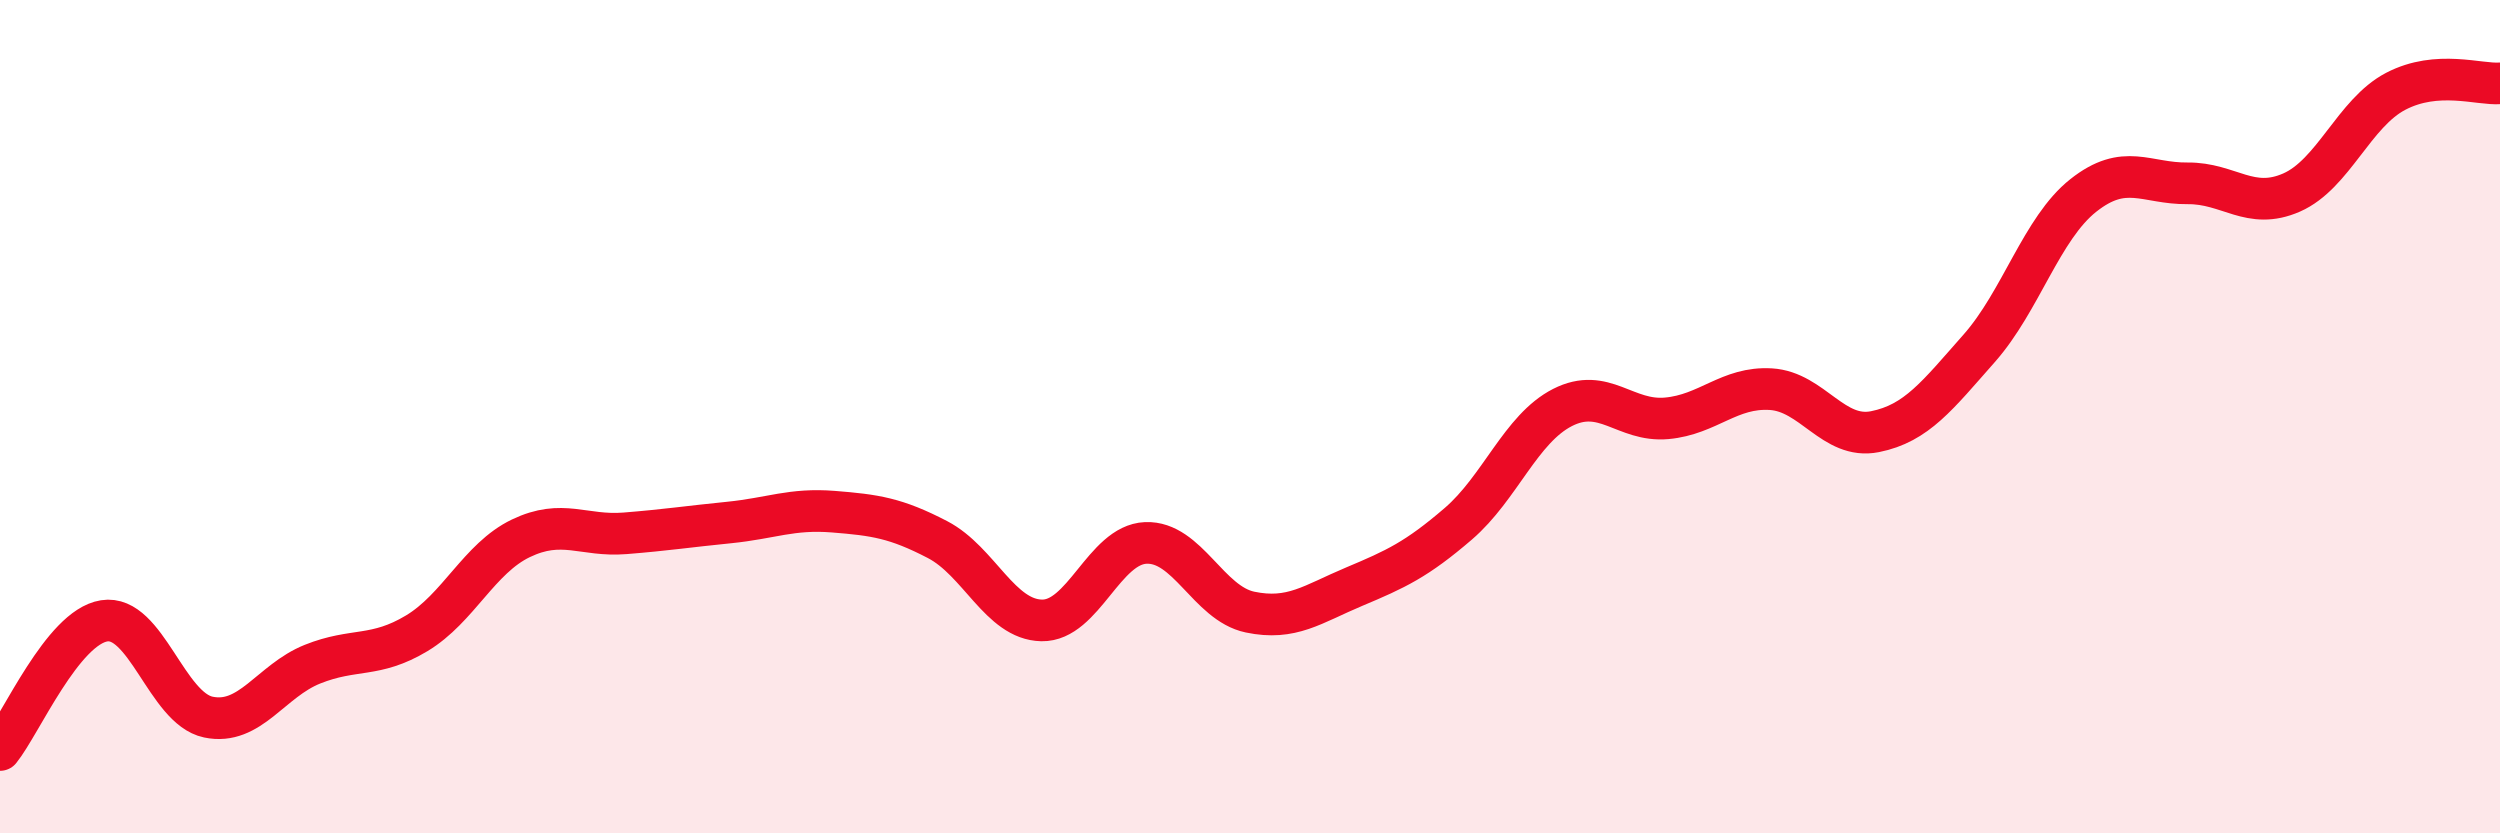
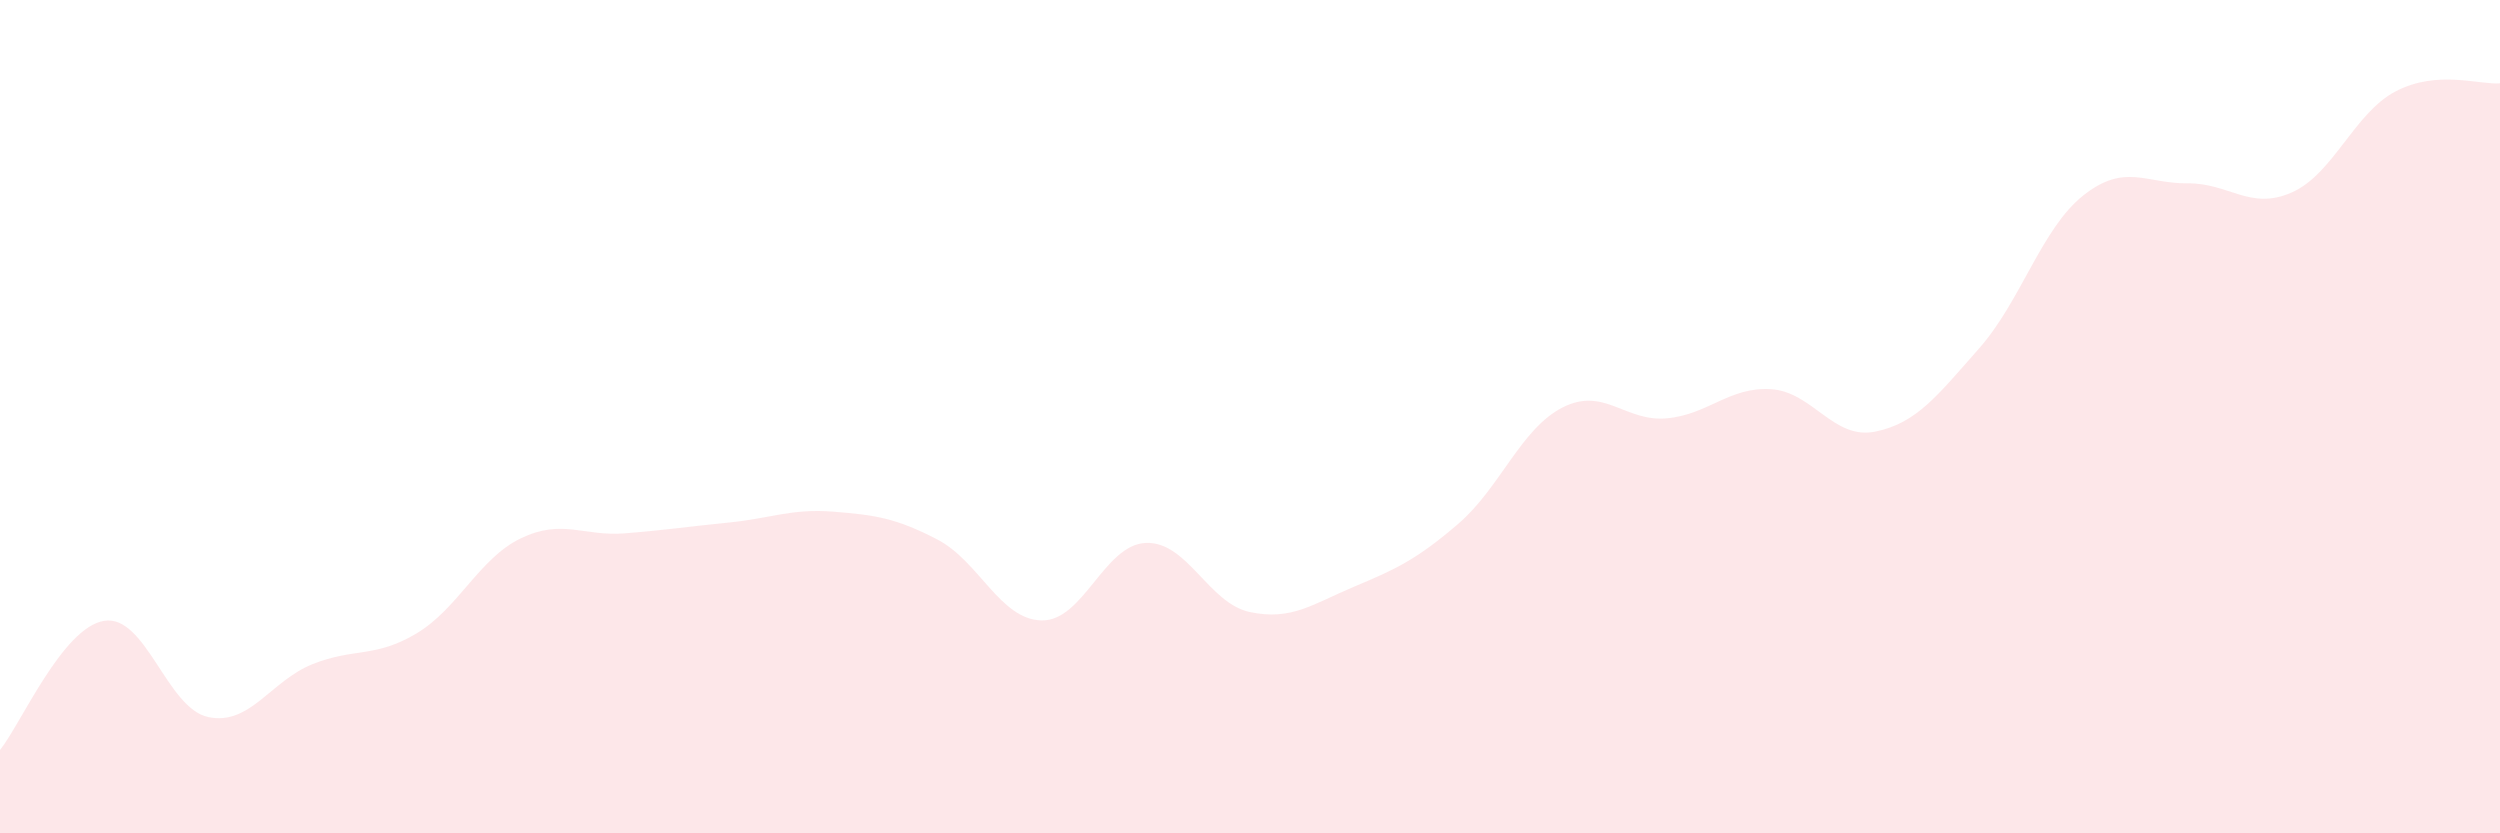
<svg xmlns="http://www.w3.org/2000/svg" width="60" height="20" viewBox="0 0 60 20">
  <path d="M 0,18 C 0.5,17.38 1.5,15.06 2.5,14.9 C 3.5,14.74 4,17 5,17.21 C 6,17.42 6.5,16.34 7.5,15.94 C 8.5,15.54 9,15.8 10,15.2 C 11,14.6 11.5,13.4 12.5,12.92 C 13.5,12.44 14,12.88 15,12.8 C 16,12.72 16.5,12.64 17.5,12.54 C 18.5,12.44 19,12.2 20,12.28 C 21,12.36 21.5,12.43 22.5,12.95 C 23.5,13.47 24,14.87 25,14.89 C 26,14.91 26.5,13.07 27.5,13.03 C 28.5,12.99 29,14.48 30,14.69 C 31,14.9 31.5,14.5 32.5,14.08 C 33.5,13.66 34,13.43 35,12.57 C 36,11.71 36.5,10.29 37.5,9.78 C 38.5,9.27 39,10.13 40,10.04 C 41,9.95 41.5,9.28 42.5,9.34 C 43.5,9.4 44,10.56 45,10.36 C 46,10.16 46.5,9.49 47.5,8.36 C 48.5,7.23 49,5.48 50,4.69 C 51,3.9 51.5,4.41 52.5,4.4 C 53.5,4.39 54,5.06 55,4.62 C 56,4.18 56.5,2.71 57.5,2.19 C 58.5,1.67 59.5,2.04 60,2L60 20L0 20Z" fill="#EB0A25" opacity="0.1" stroke-linecap="round" stroke-linejoin="round" />
-   <path d="M 0,18 C 0.5,17.38 1.5,15.06 2.5,14.9 C 3.5,14.74 4,17 5,17.21 C 6,17.42 6.5,16.34 7.5,15.94 C 8.5,15.54 9,15.8 10,15.2 C 11,14.6 11.5,13.4 12.5,12.92 C 13.5,12.44 14,12.88 15,12.8 C 16,12.72 16.5,12.64 17.5,12.54 C 18.5,12.44 19,12.2 20,12.28 C 21,12.36 21.5,12.43 22.5,12.95 C 23.5,13.47 24,14.87 25,14.89 C 26,14.91 26.5,13.07 27.5,13.03 C 28.5,12.99 29,14.48 30,14.69 C 31,14.9 31.5,14.5 32.5,14.08 C 33.5,13.66 34,13.43 35,12.57 C 36,11.71 36.5,10.29 37.5,9.78 C 38.5,9.27 39,10.13 40,10.04 C 41,9.95 41.5,9.28 42.5,9.34 C 43.5,9.4 44,10.56 45,10.36 C 46,10.16 46.5,9.49 47.5,8.36 C 48.5,7.23 49,5.48 50,4.69 C 51,3.9 51.5,4.41 52.5,4.4 C 53.5,4.39 54,5.06 55,4.62 C 56,4.18 56.5,2.71 57.5,2.19 C 58.5,1.67 59.5,2.04 60,2" stroke="#EB0A25" stroke-width="1" fill="none" stroke-linecap="round" stroke-linejoin="round" />
</svg>